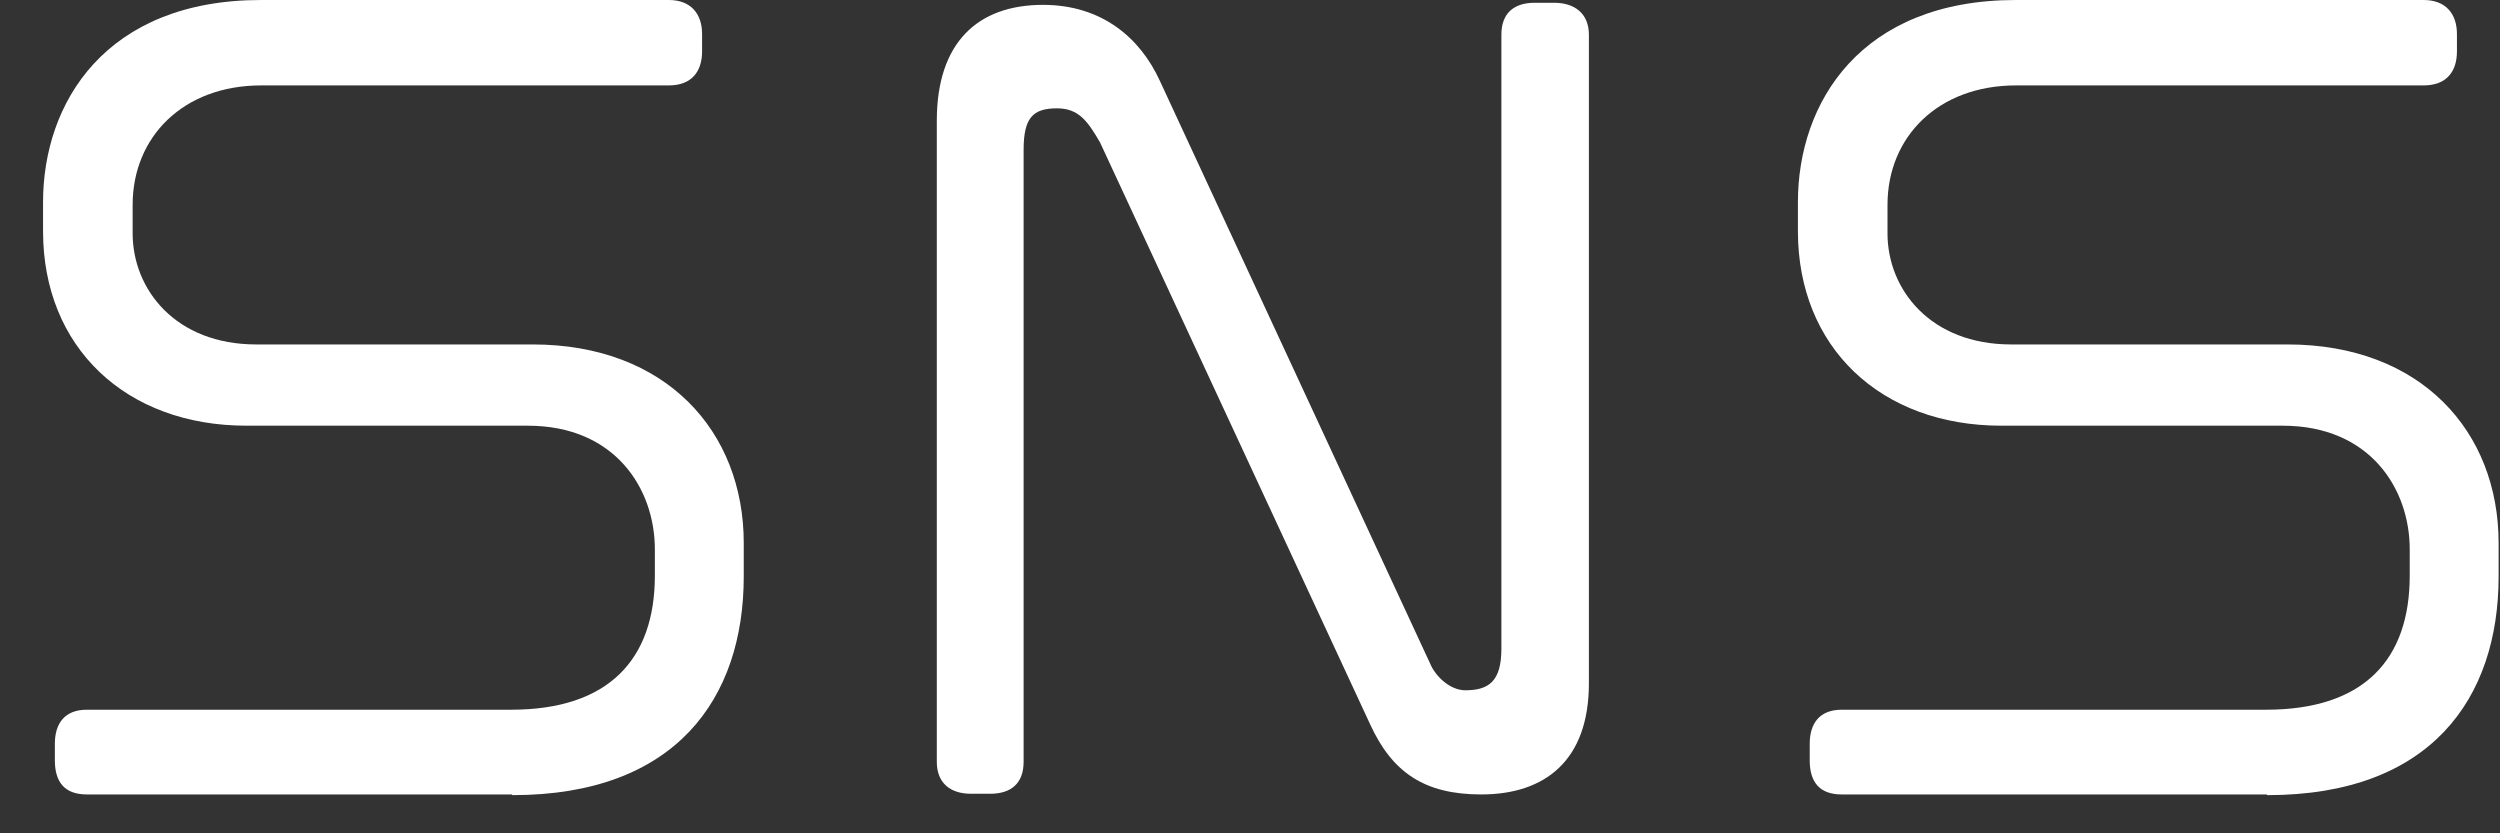
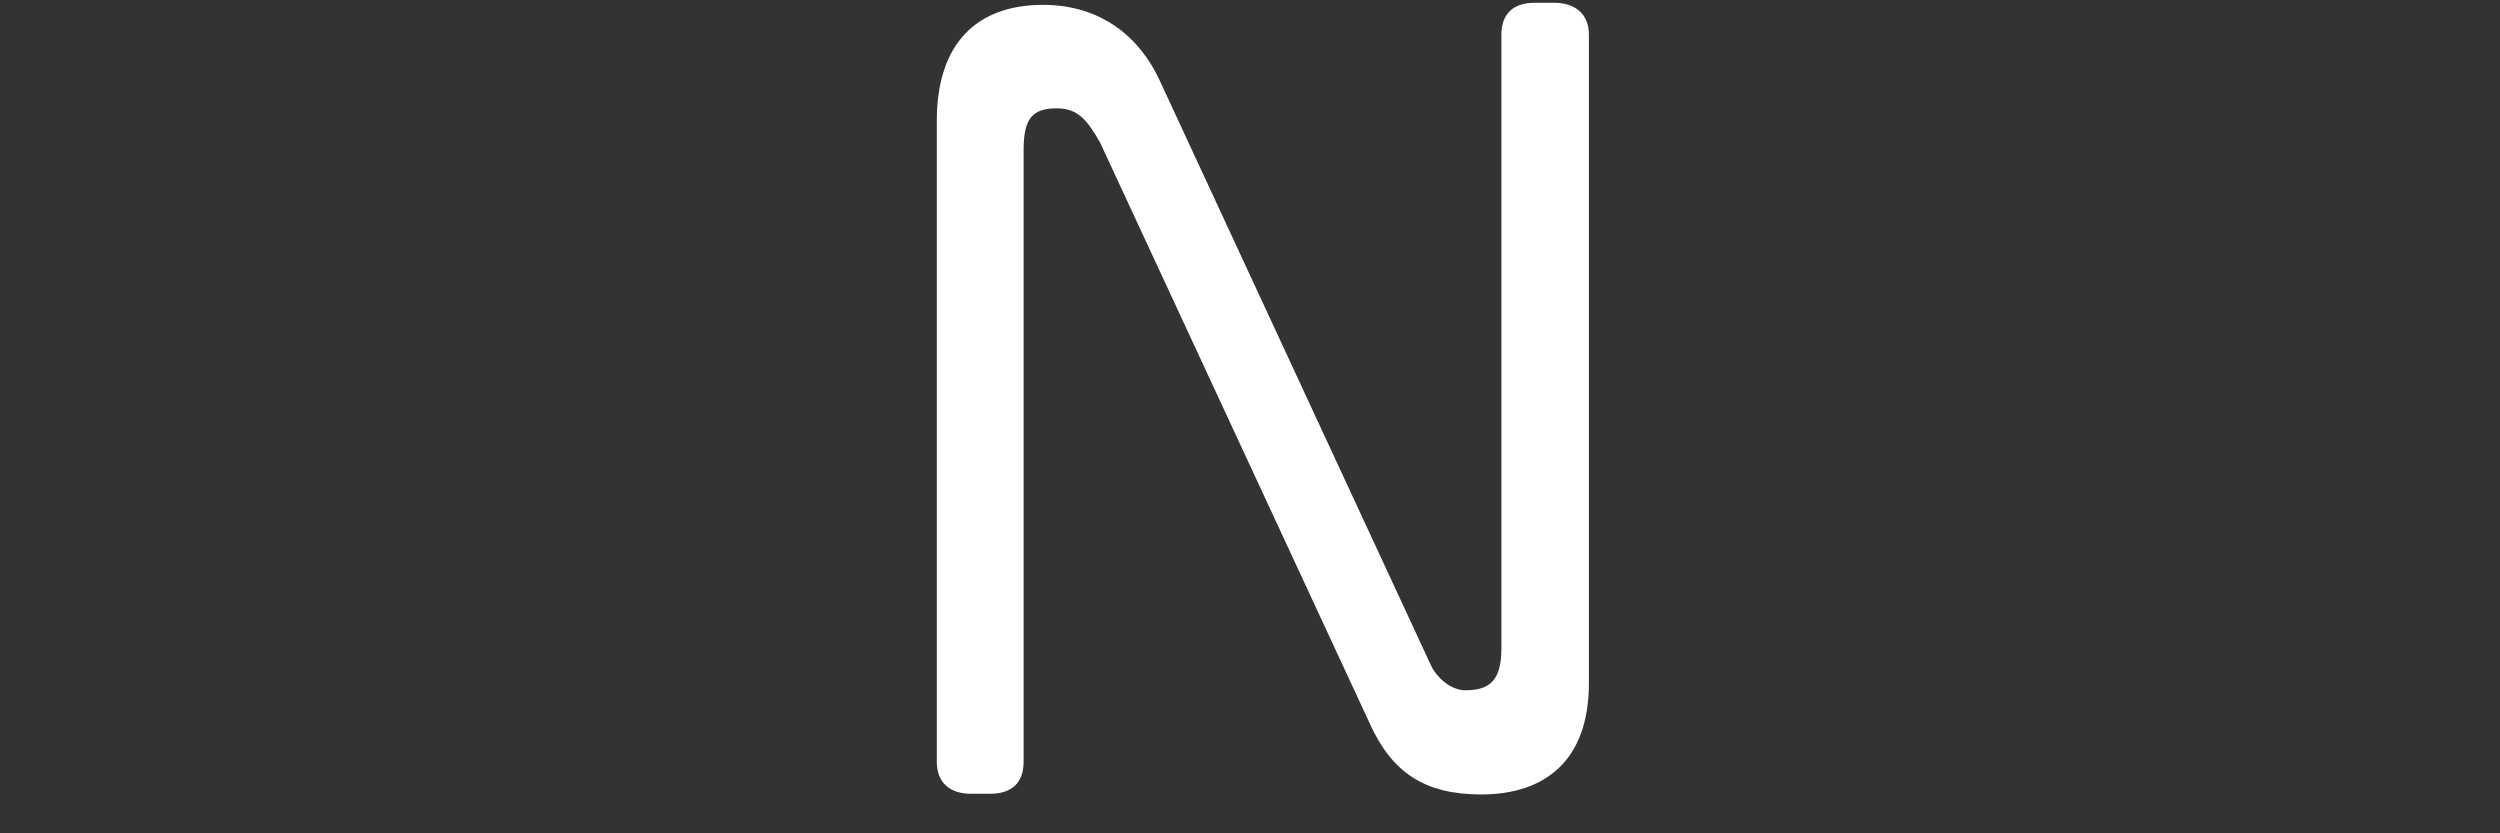
<svg xmlns="http://www.w3.org/2000/svg" width="36" height="12" viewBox="0 0 36 12" fill="none">
  <rect x="0" y="0" width="36" height="12" fill="#333333" stroke="none" />
-   <path d="M7.37 11.44H1.25C0.93 11.44 0.79 11.26 0.79 10.95V10.71C0.79 10.42 0.93 10.22 1.25 10.22H7.36C8.77 10.22 9.43 9.49 9.43 8.29V7.91C9.43 7.04 8.86 6.13 7.6 6.13H3.55C1.81 6.13 0.62 5 0.62 3.33V2.91C0.62 1.48 1.52 0 3.76 0H9.63C9.95 0 10.11 0.2 10.11 0.49V0.74C10.11 1.03 9.96 1.23 9.63 1.23H3.76C2.64 1.23 1.91 1.97 1.91 2.95V3.36C1.91 4.17 2.53 4.96 3.69 4.96H7.67C9.59 4.96 10.71 6.21 10.71 7.82V8.3C10.71 10.06 9.73 11.45 7.38 11.45L7.37 11.44Z" fill="white" />
  <path d="M21.33 11.44C20.52 11.44 20.05 11.13 19.73 10.43L15.84 2.05C15.66 1.74 15.53 1.56 15.22 1.56C14.87 1.56 14.74 1.7 14.74 2.16V10.97C14.74 11.28 14.56 11.43 14.26 11.43H13.98C13.69 11.43 13.49 11.28 13.49 10.97V1.74C13.49 0.61 14.08 0.07 15.02 0.07C15.87 0.07 16.42 0.55 16.7 1.16L20.61 9.59C20.68 9.74 20.88 9.94 21.1 9.94C21.44 9.94 21.62 9.81 21.62 9.34V0.5C21.62 0.19 21.8 0.04 22.1 0.04H22.38C22.67 0.04 22.88 0.19 22.88 0.5V9.84C22.88 10.95 22.25 11.44 21.33 11.44Z" fill="white" />
-   <path d="M32.64 11.44H26.52C26.2 11.44 26.06 11.26 26.06 10.95V10.71C26.06 10.42 26.2 10.22 26.52 10.22H32.63C34.05 10.22 34.7 9.49 34.7 8.29V7.91C34.7 7.04 34.13 6.13 32.87 6.13H28.82C27.08 6.13 25.89 5 25.89 3.33V2.91C25.89 1.48 26.79 0 29.03 0H34.9C35.22 0 35.38 0.2 35.38 0.49V0.74C35.38 1.03 35.23 1.23 34.9 1.23H29.03C27.91 1.23 27.18 1.97 27.18 2.95V3.36C27.18 4.17 27.8 4.96 28.96 4.96H32.94C34.86 4.96 35.98 6.21 35.98 7.82V8.3C35.98 10.06 35 11.45 32.65 11.45L32.64 11.44Z" fill="white" />
</svg>